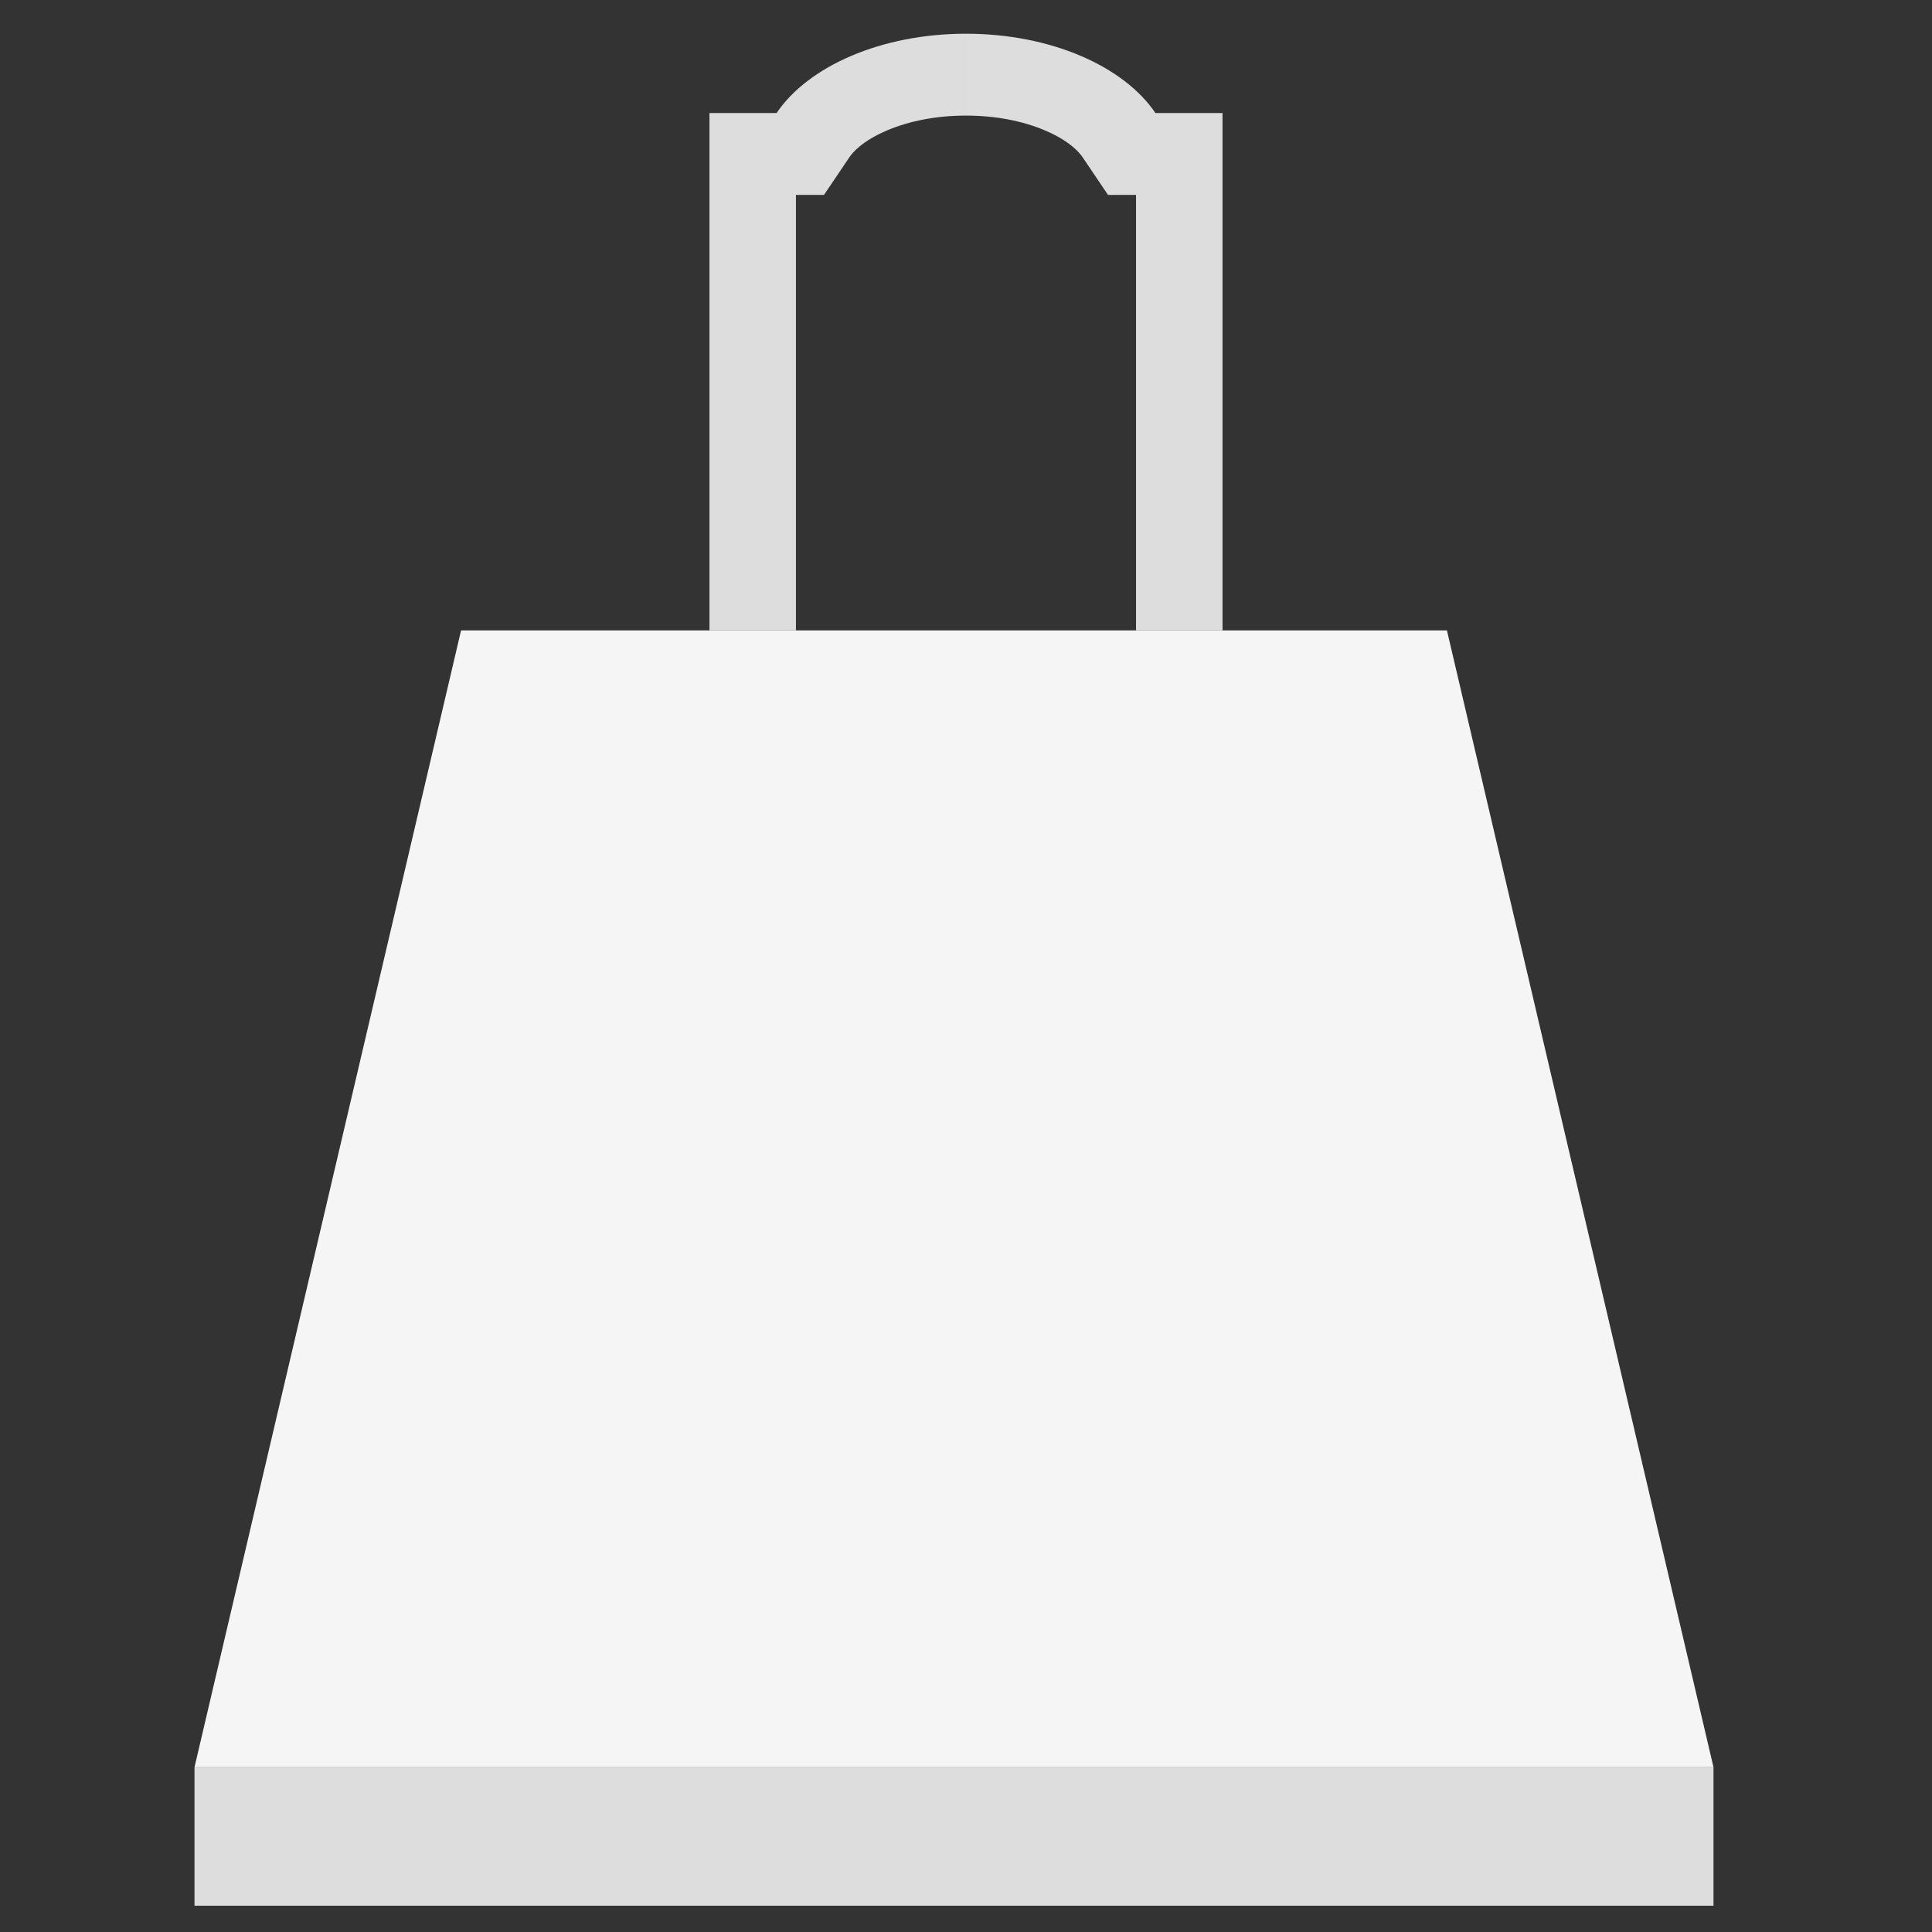
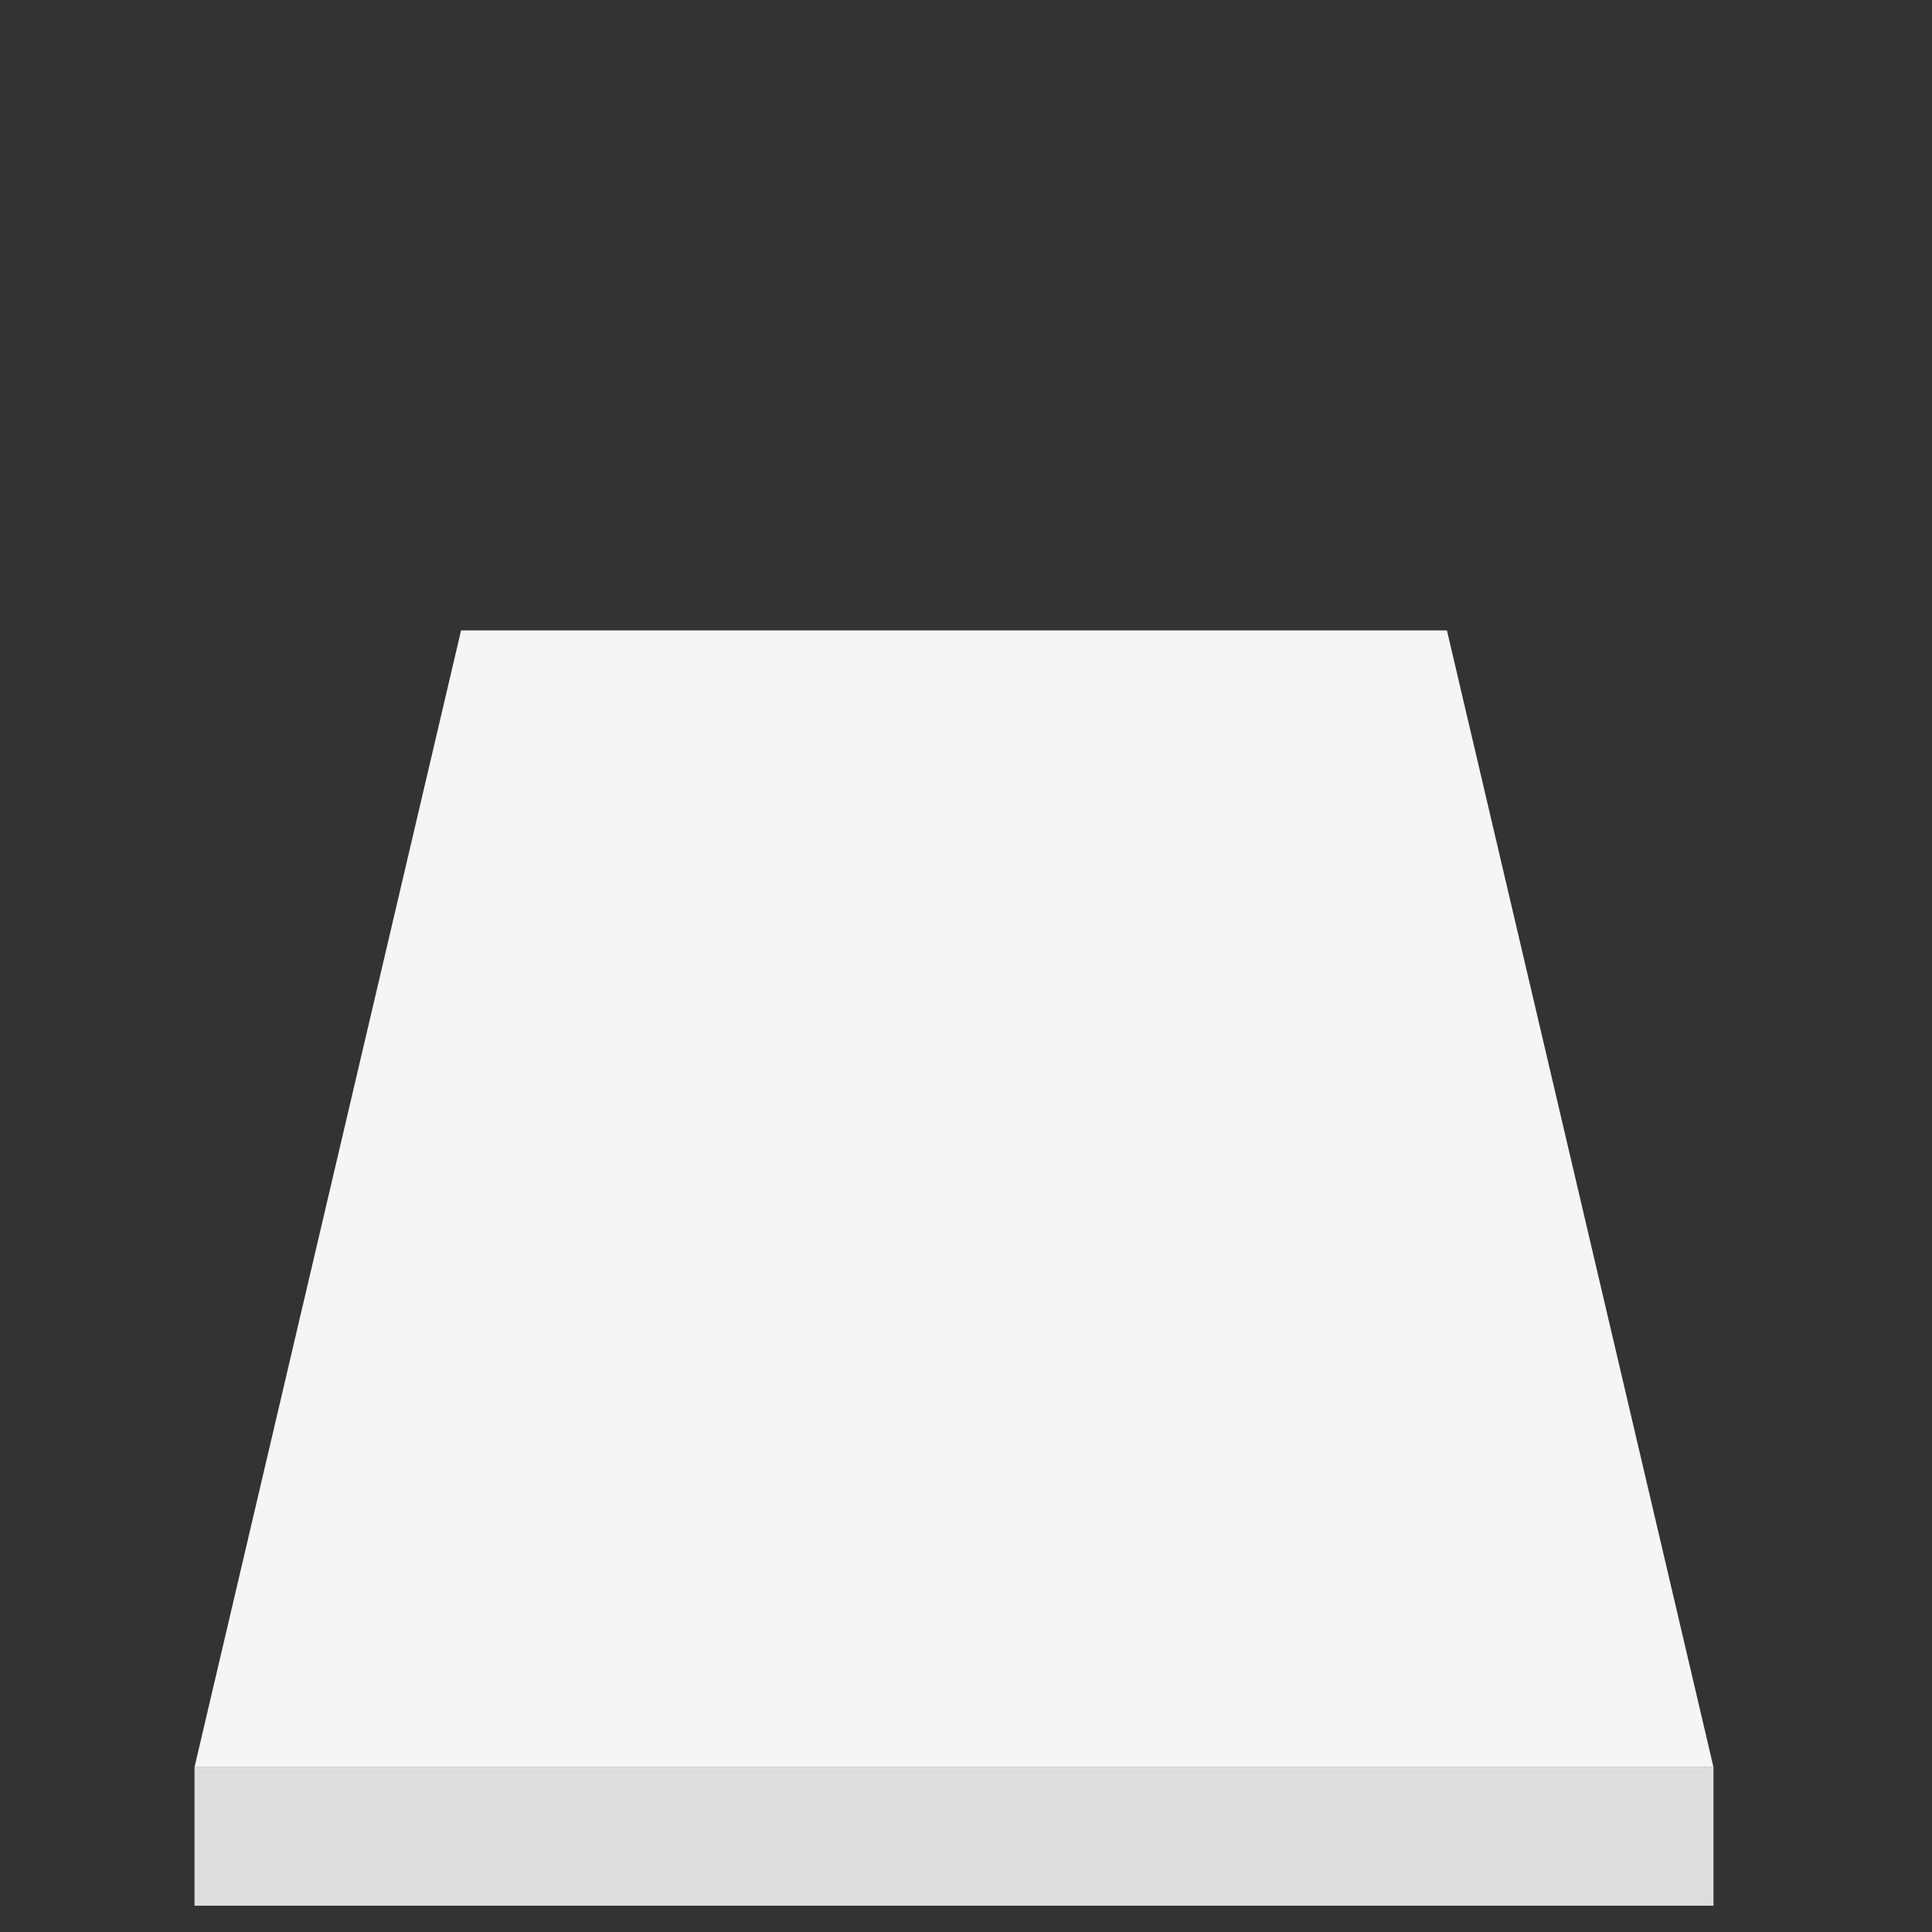
<svg xmlns="http://www.w3.org/2000/svg" id="Ebene_1" version="1.1" viewBox="0 0 240 240">
  <rect x="0" y="0" width="240" height="240" fill="#333333" stroke="none" />
-   <path d="M120,4.189c-10.558,0-19.623,4.06-23.531,9.855h-8.338v64.264h10.745V24.214h3.482l3.168-4.698c.377-.559,1.583-2,4.632-3.302,2.843-1.214,6.246-1.855,9.841-1.855h0V4.189h0Z" fill="#ddd" />
-   <path d="M143.531,14.044c-3.908-5.795-12.972-9.855-23.531-9.855v10.17c3.596,0,6.999.641,9.841,1.855,3.049,1.302,4.255,2.743,4.632,3.302l3.168,4.698h3.481v54.094h10.745V14.044h-8.338Z" fill="#ddd" />
  <polygon points="212.857 219.533 24.161 219.533 57.276 78.308 179.742 78.308 212.857 219.533" fill="#f5f5f5" />
  <rect x="24.161" y="219.533" width="188.696" height="17.203" fill="#ddd" />
</svg>